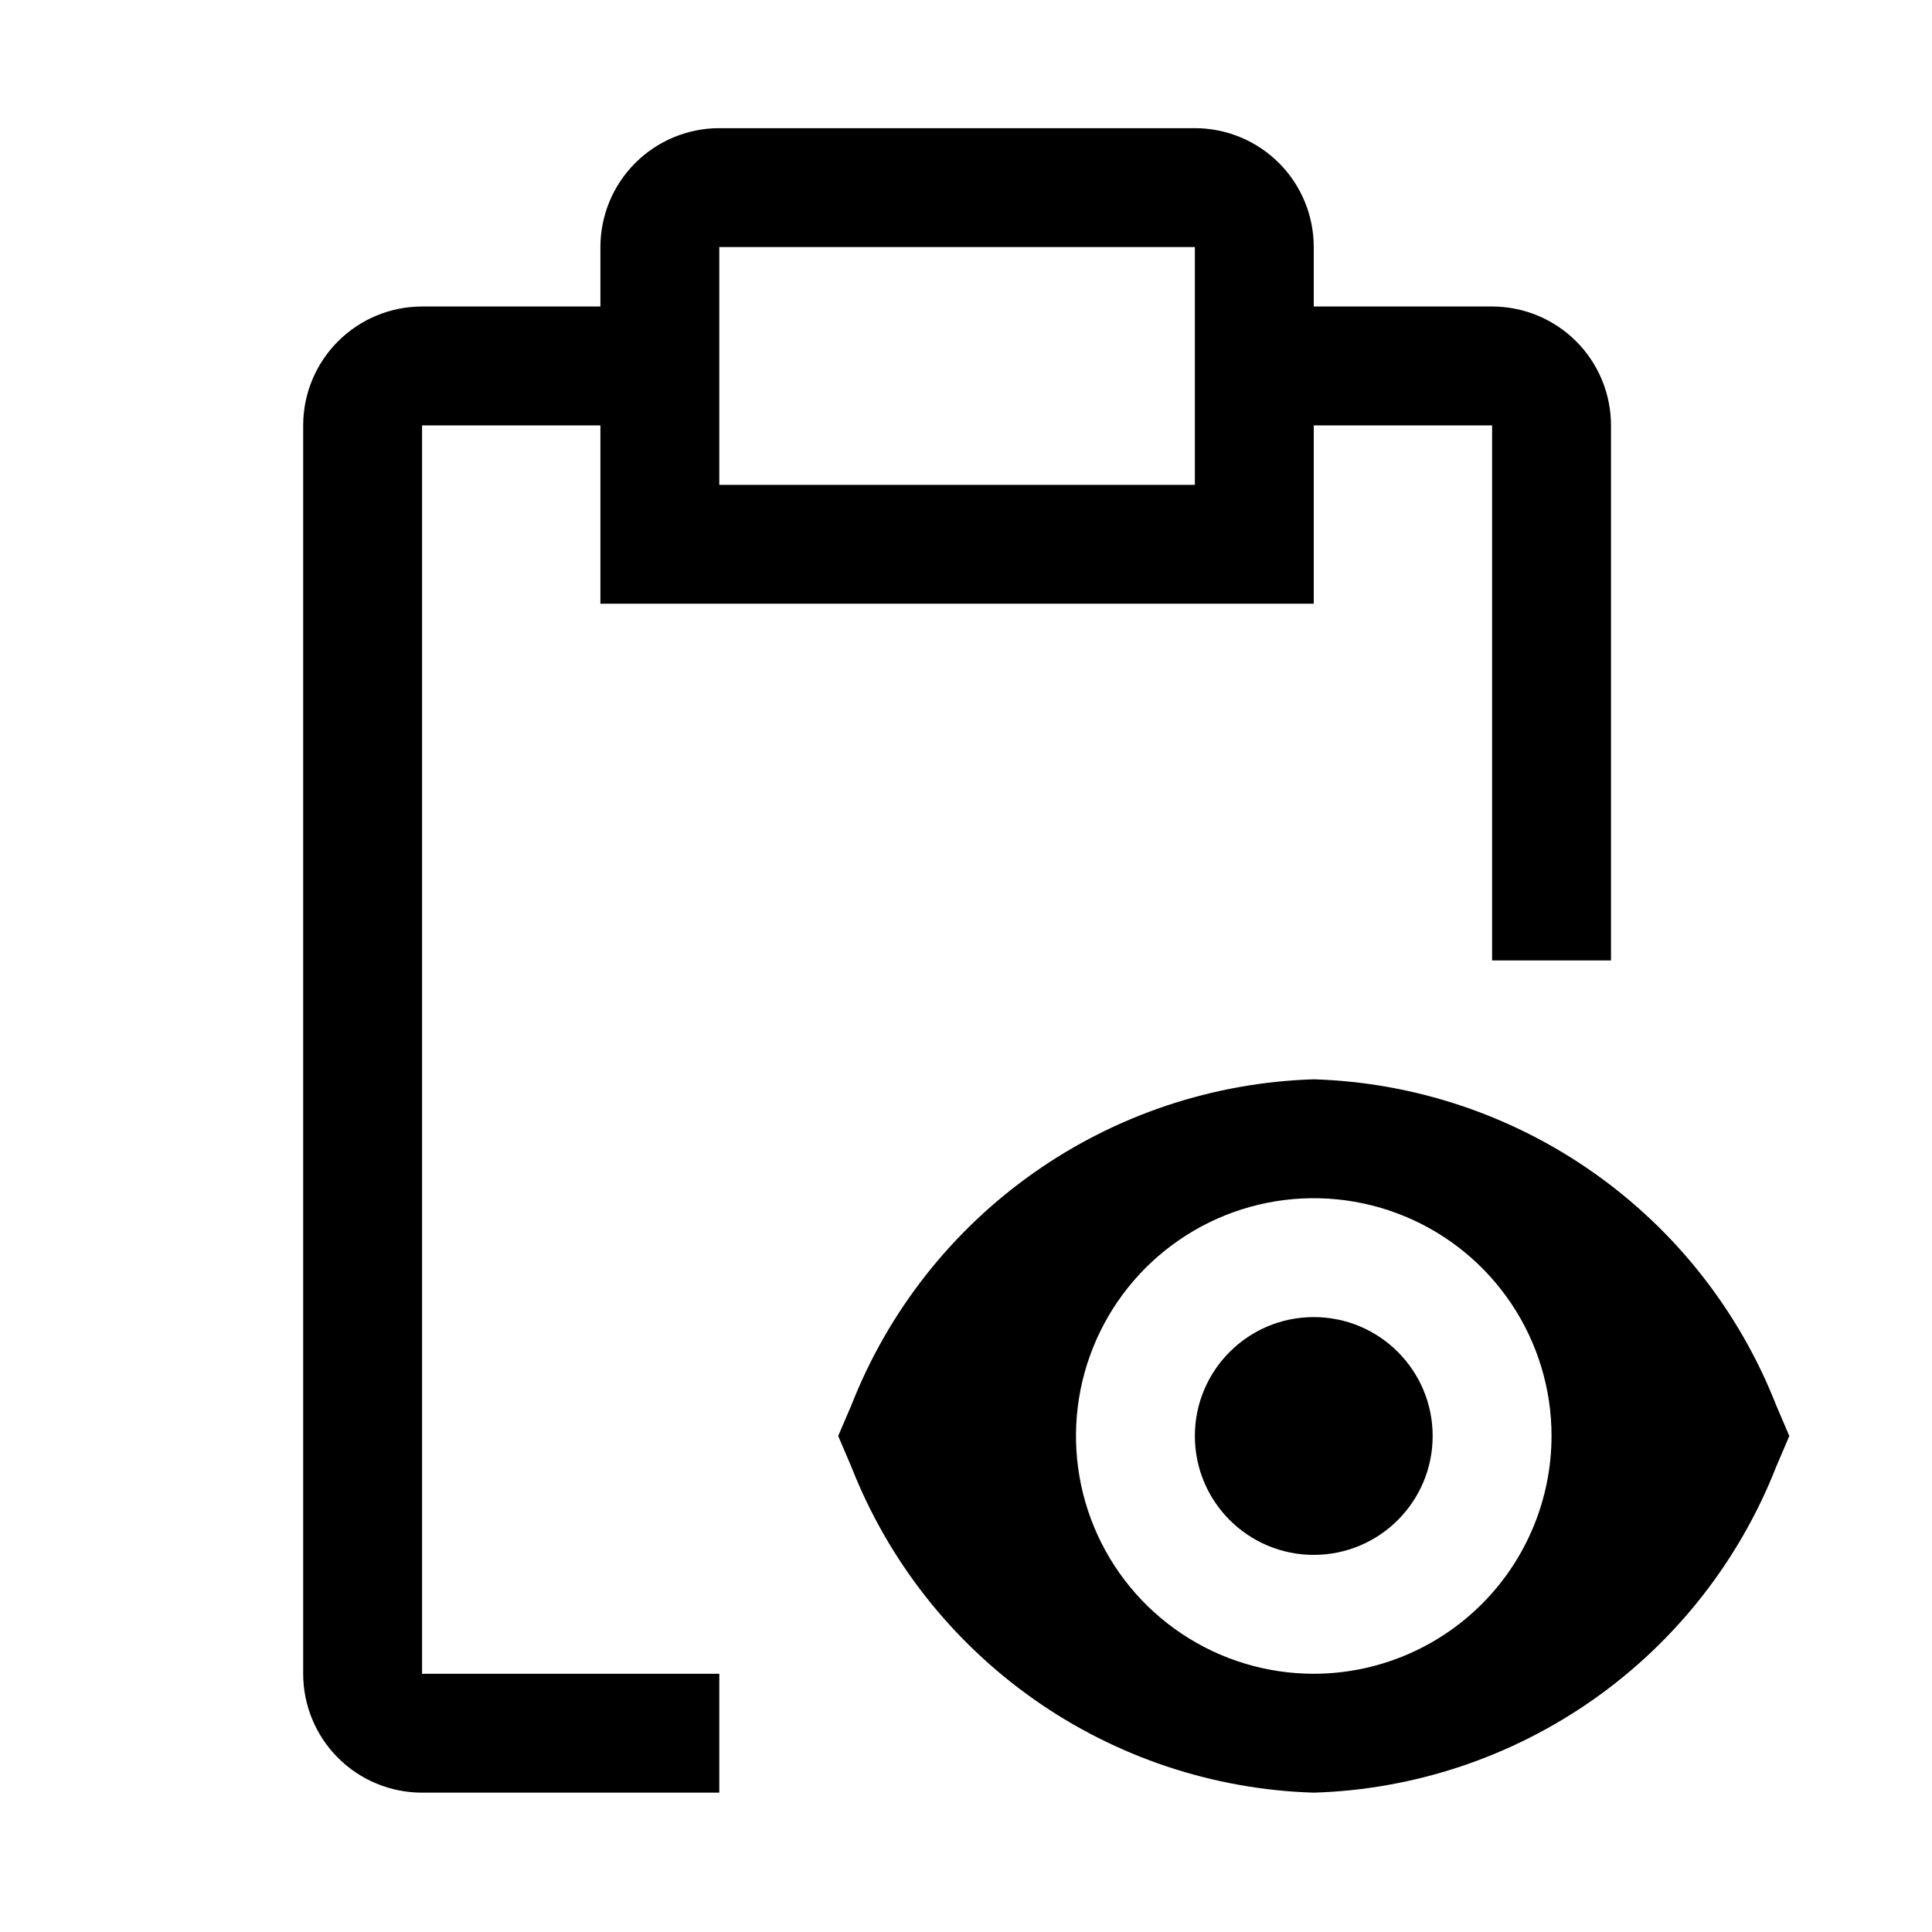
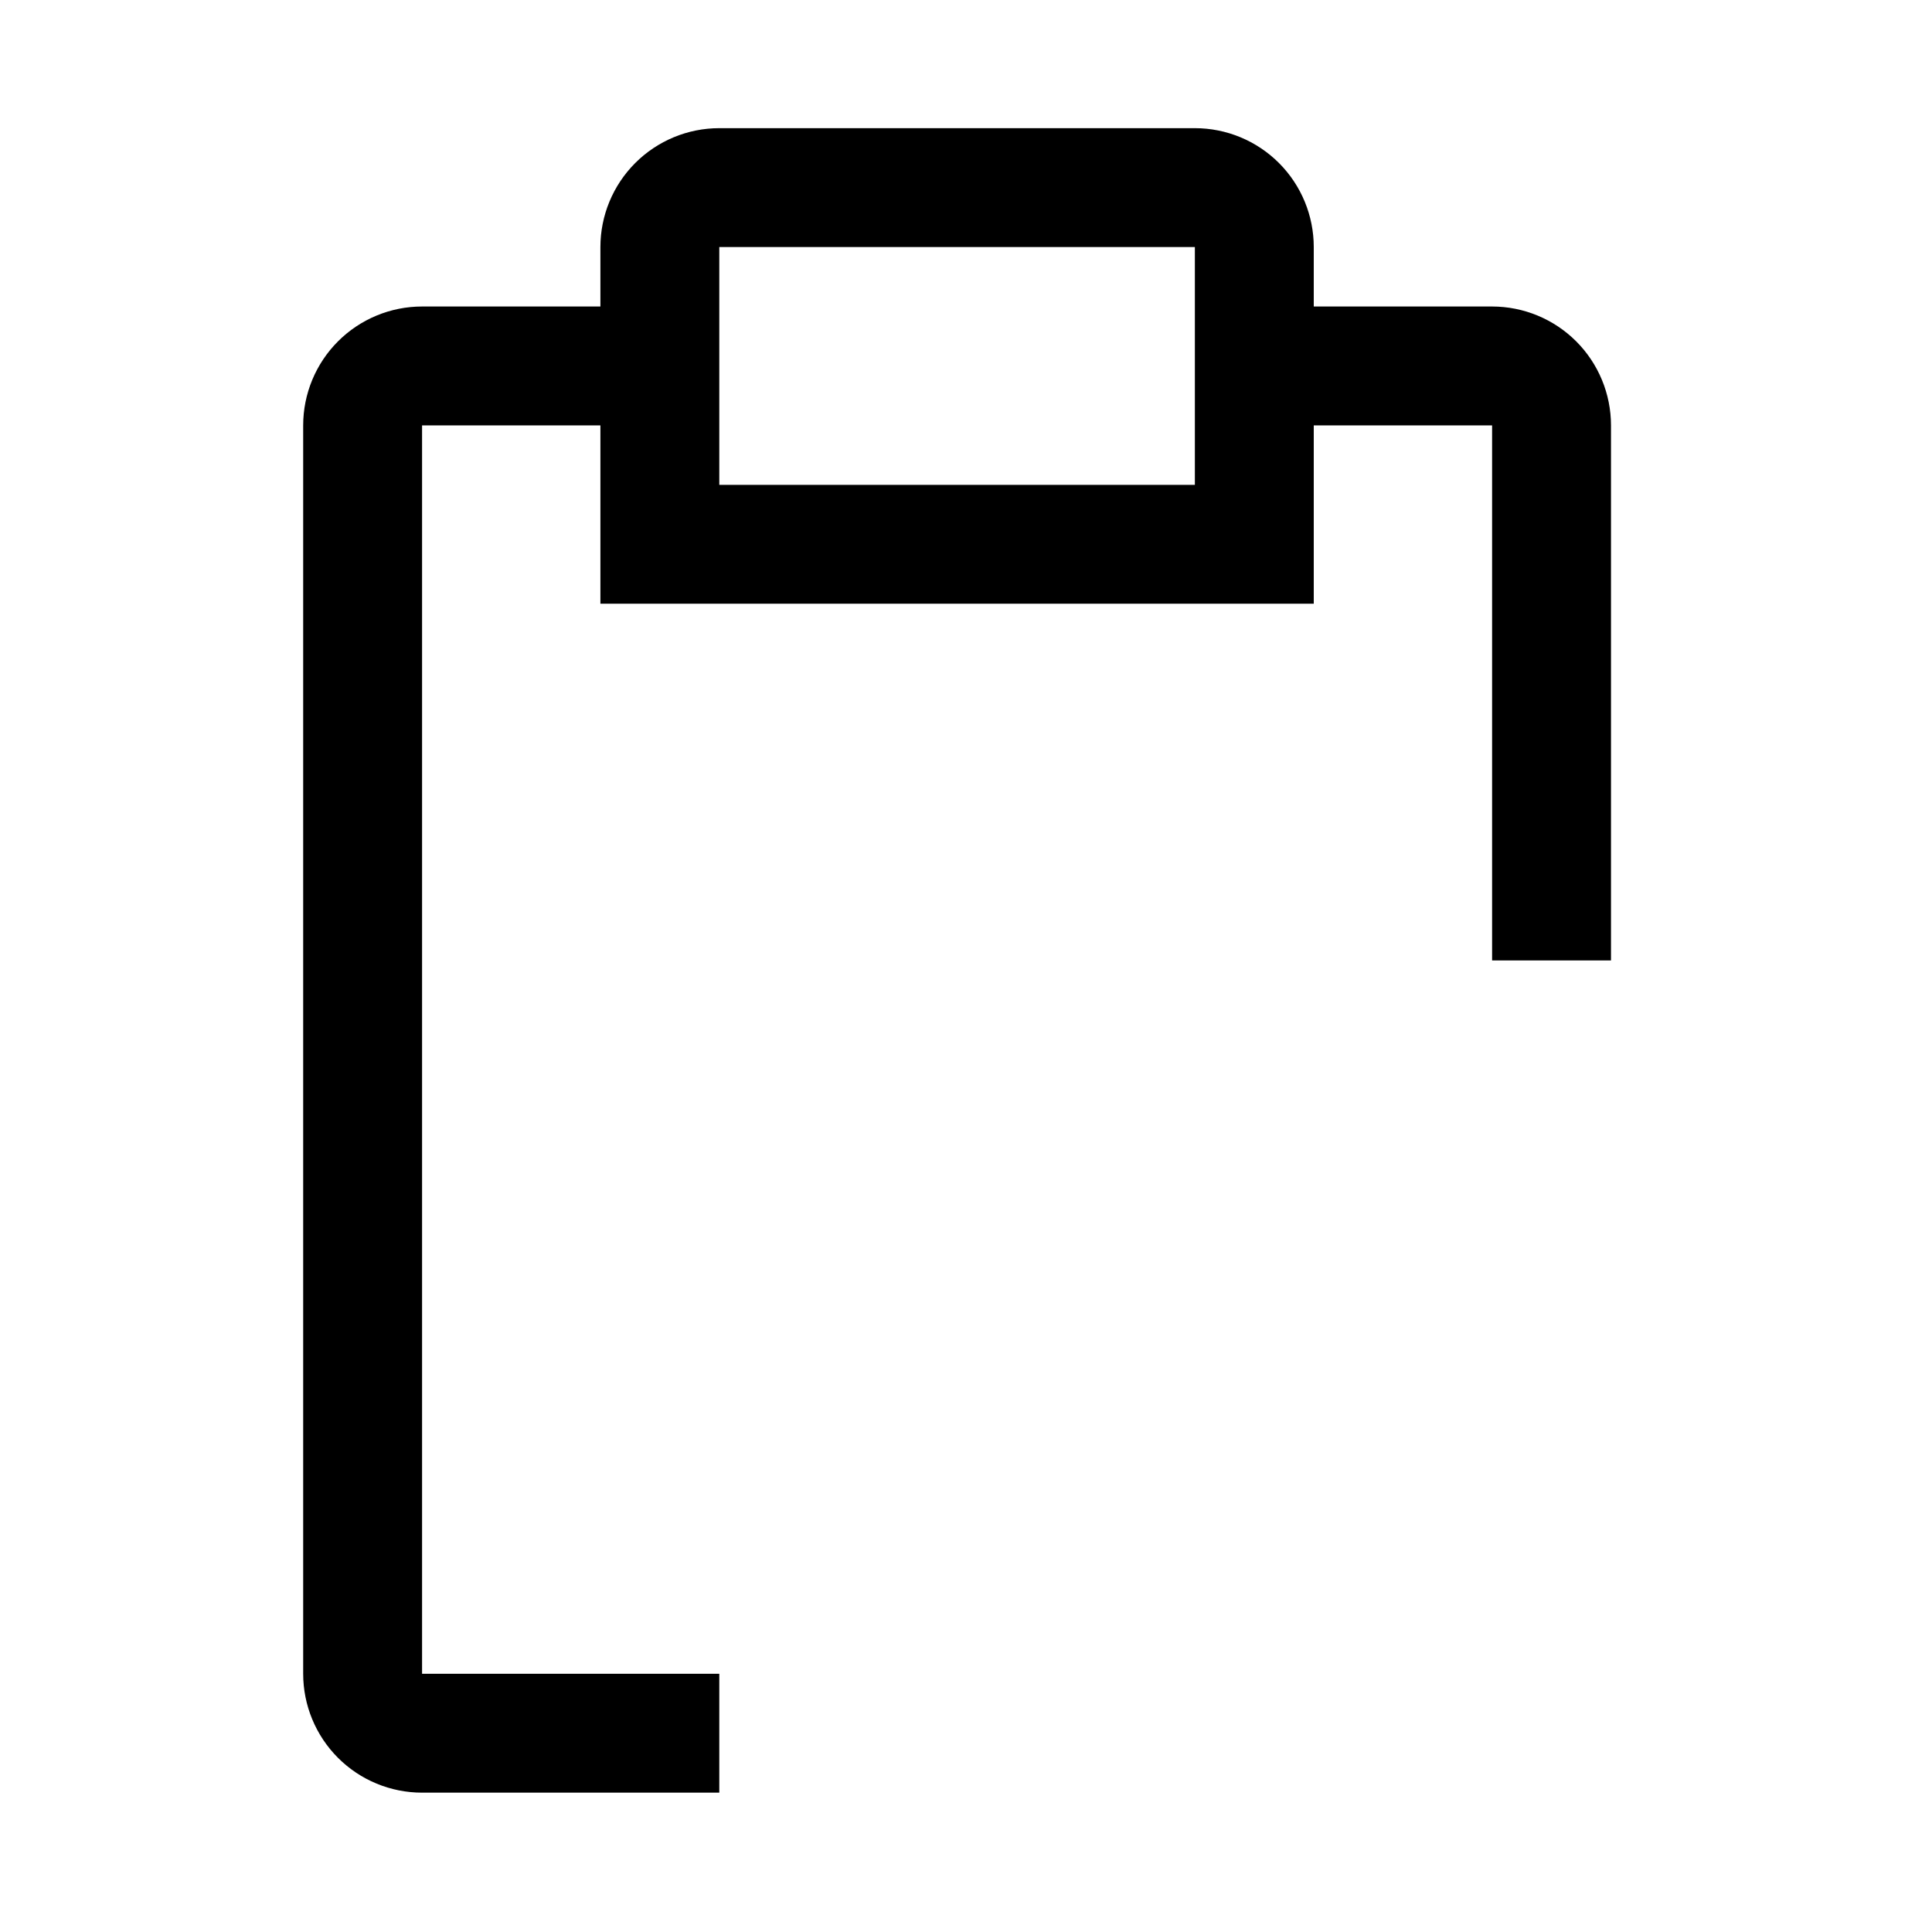
<svg xmlns="http://www.w3.org/2000/svg" width="65" height="65" viewBox="0 0 65 65" fill="none">
-   <path d="M44.2 52.312C46.409 52.312 48.2 50.522 48.2 48.312C48.2 46.103 46.409 44.312 44.2 44.312C41.991 44.312 40.2 46.103 40.2 48.312C40.2 50.522 41.991 52.312 44.2 52.312Z" fill="black" />
-   <path d="M59.754 47.27C58.518 44.122 56.386 41.406 53.621 39.458C50.856 37.51 47.581 36.416 44.2 36.312C40.82 36.416 37.544 37.51 34.779 39.458C32.014 41.406 29.882 44.122 28.646 47.27L28.2 48.312L28.646 49.356C29.882 52.504 32.015 55.22 34.78 57.168C37.544 59.115 40.82 60.209 44.2 60.312C47.58 60.209 50.856 59.115 53.621 57.168C56.386 55.22 58.518 52.504 59.754 49.356L60.2 48.312L59.754 47.27ZM44.2 56.312C42.618 56.312 41.071 55.843 39.756 54.964C38.44 54.085 37.415 52.836 36.809 51.374C36.204 49.912 36.045 48.304 36.354 46.752C36.663 45.2 37.425 43.775 38.543 42.656C39.662 41.537 41.088 40.775 42.639 40.466C44.191 40.157 45.8 40.316 47.262 40.922C48.724 41.527 49.973 42.552 50.852 43.868C51.731 45.184 52.2 46.73 52.2 48.312C52.197 50.433 51.354 52.467 49.854 53.966C48.354 55.466 46.321 56.31 44.2 56.312Z" fill="black" />
  <path d="M24.2 56.312H14.2V14.312H20.2V20.312H44.2V14.312H50.2V32.312H54.2V14.312C54.2 13.252 53.779 12.234 53.029 11.484C52.279 10.734 51.261 10.312 50.2 10.312H44.2V8.312C44.2 7.252 43.779 6.234 43.029 5.484C42.279 4.734 41.261 4.312 40.2 4.312H24.2C23.139 4.312 22.122 4.734 21.372 5.484C20.622 6.234 20.2 7.252 20.2 8.312V10.312H14.2C13.139 10.312 12.122 10.734 11.372 11.484C10.622 12.234 10.2 13.252 10.2 14.312V56.312C10.2 57.373 10.622 58.391 11.372 59.141C12.122 59.891 13.139 60.312 14.2 60.312H24.2V56.312ZM24.2 8.312H40.2V16.312H24.2V8.312Z" fill="black" />
</svg>